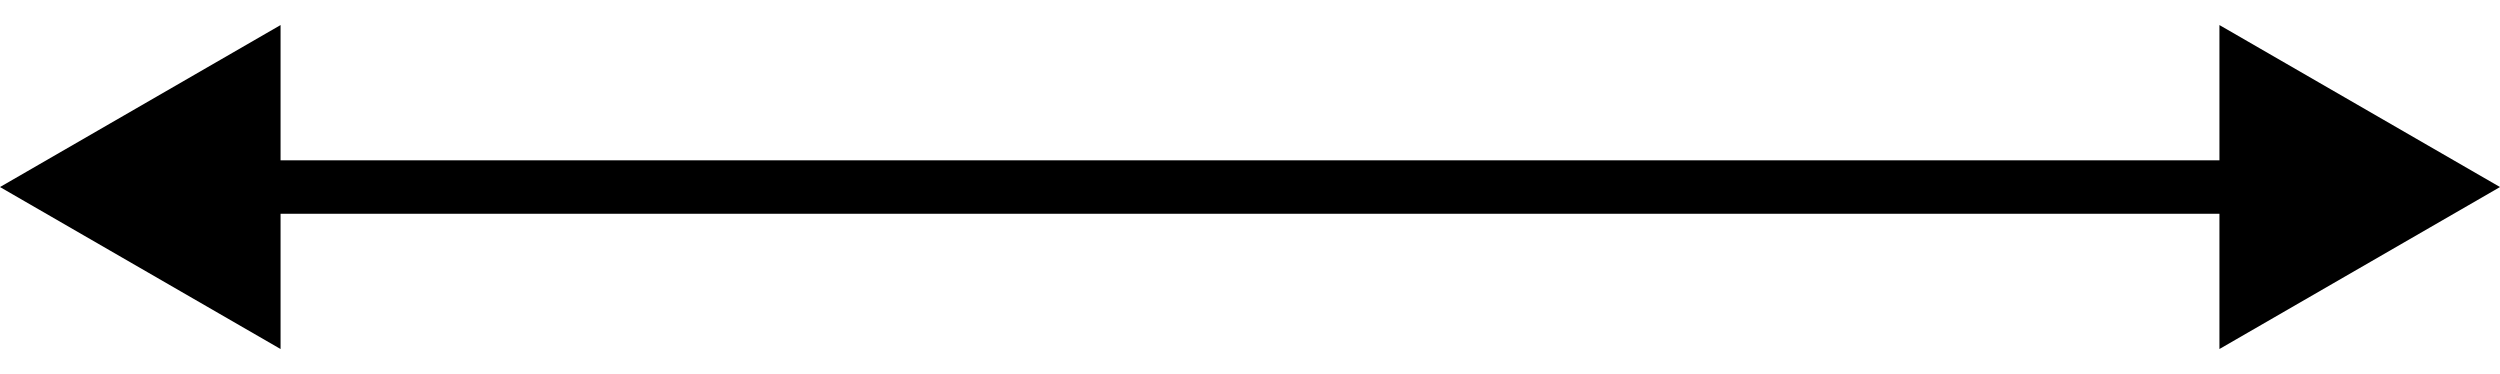
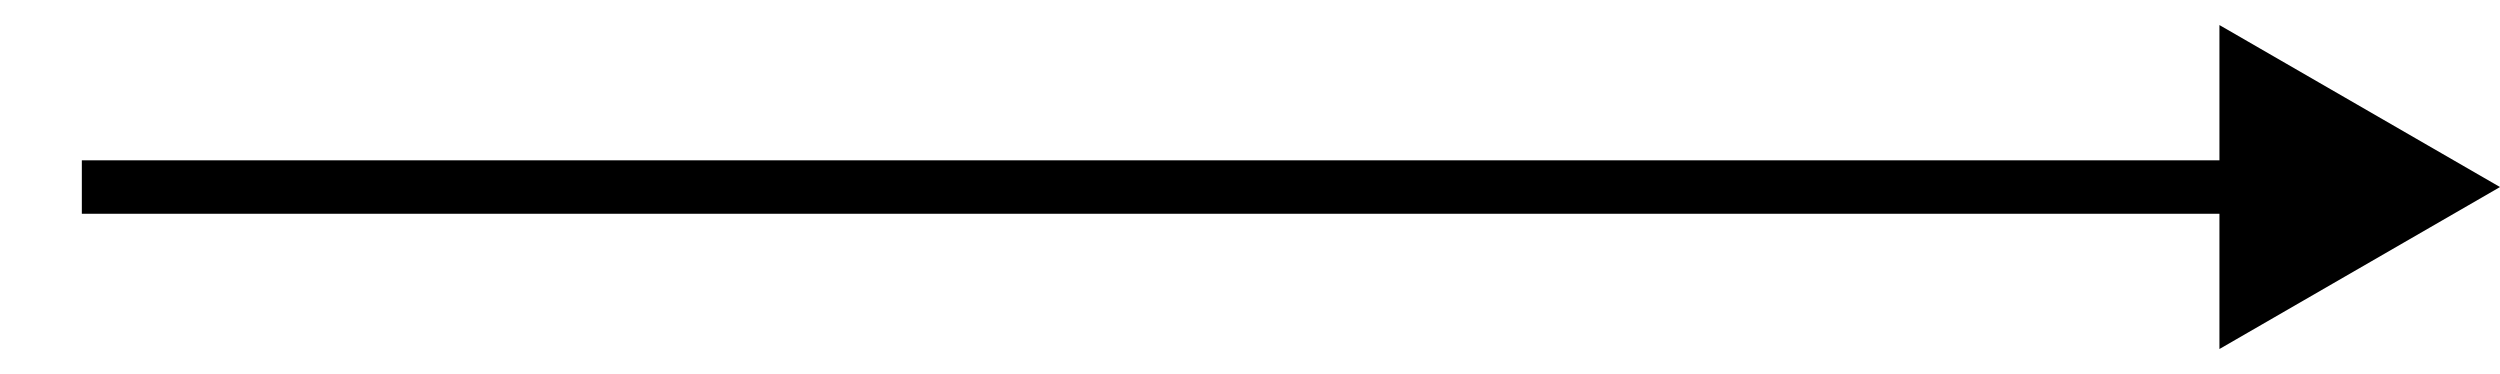
<svg xmlns="http://www.w3.org/2000/svg" width="1497" height="224" viewBox="0 0 1497 224" fill="none">
  <rect x="49.001" y="96" width="1381" height="32" fill="black" />
-   <path d="M-4.89568e-06 112L168 15.005L168 208.995L-4.89568e-06 112Z" fill="black" />
  <path d="M1497 112L1329 15.005L1329 208.995L1497 112Z" fill="black" />
</svg>